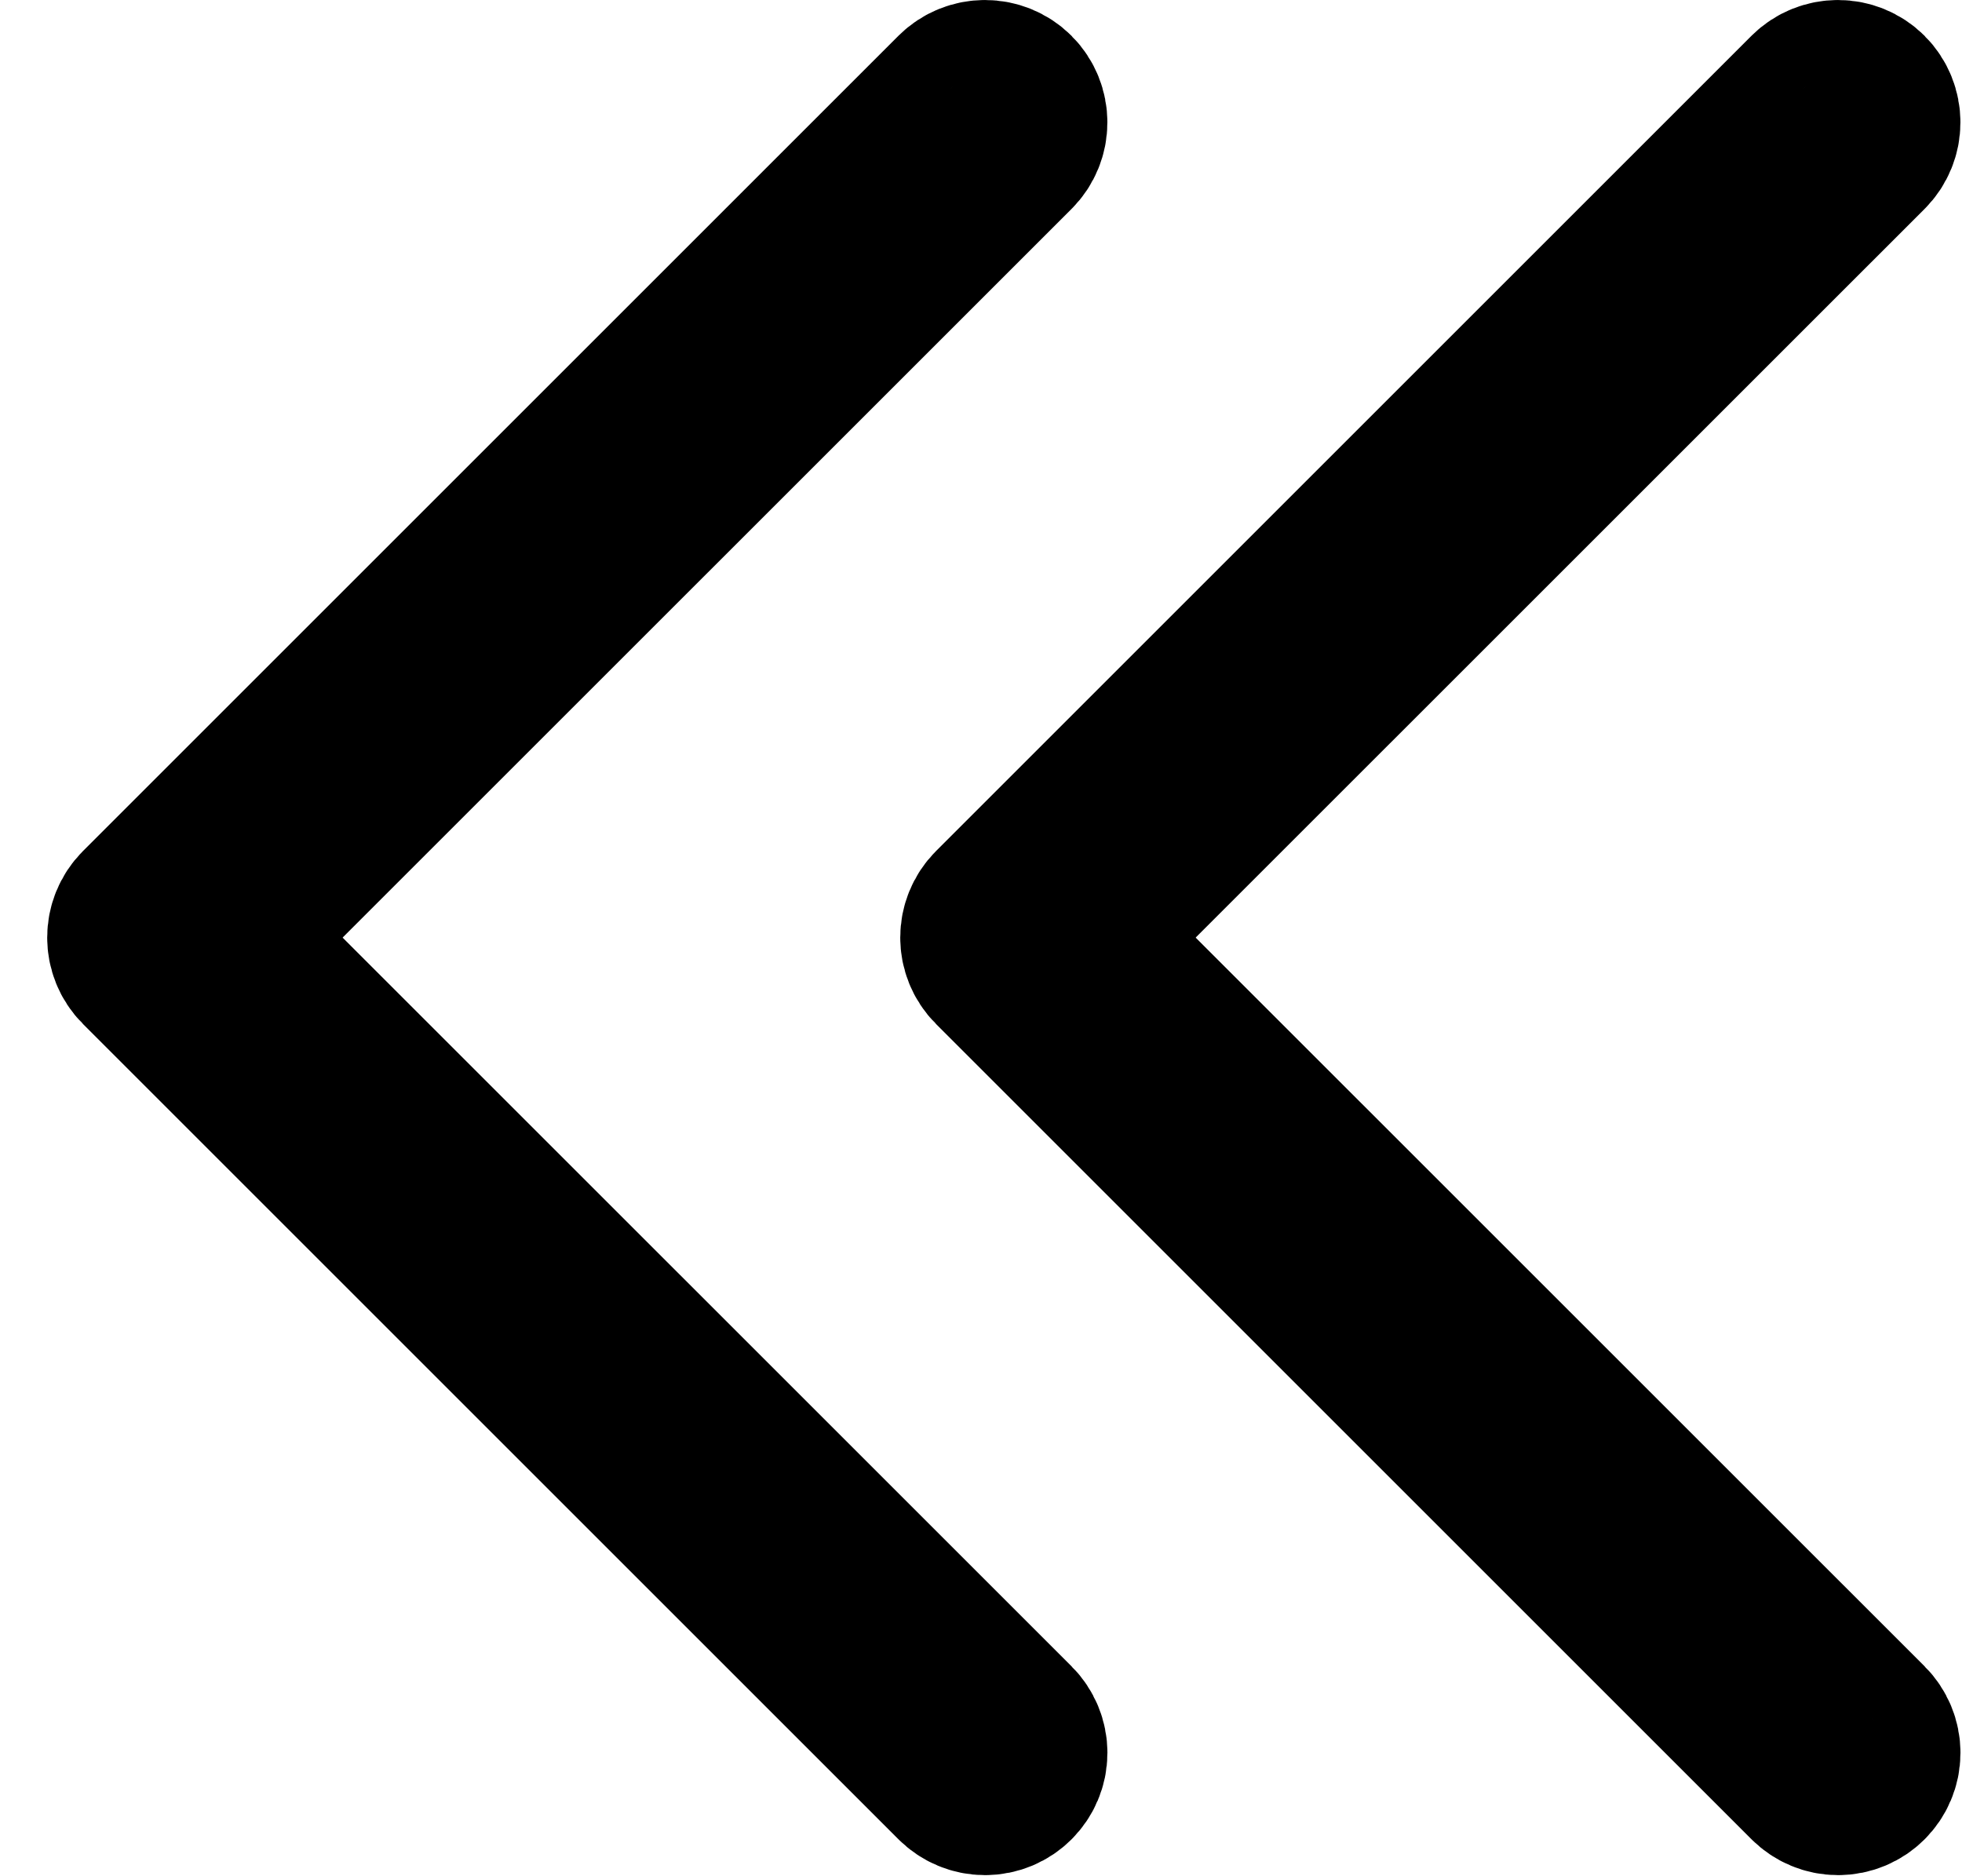
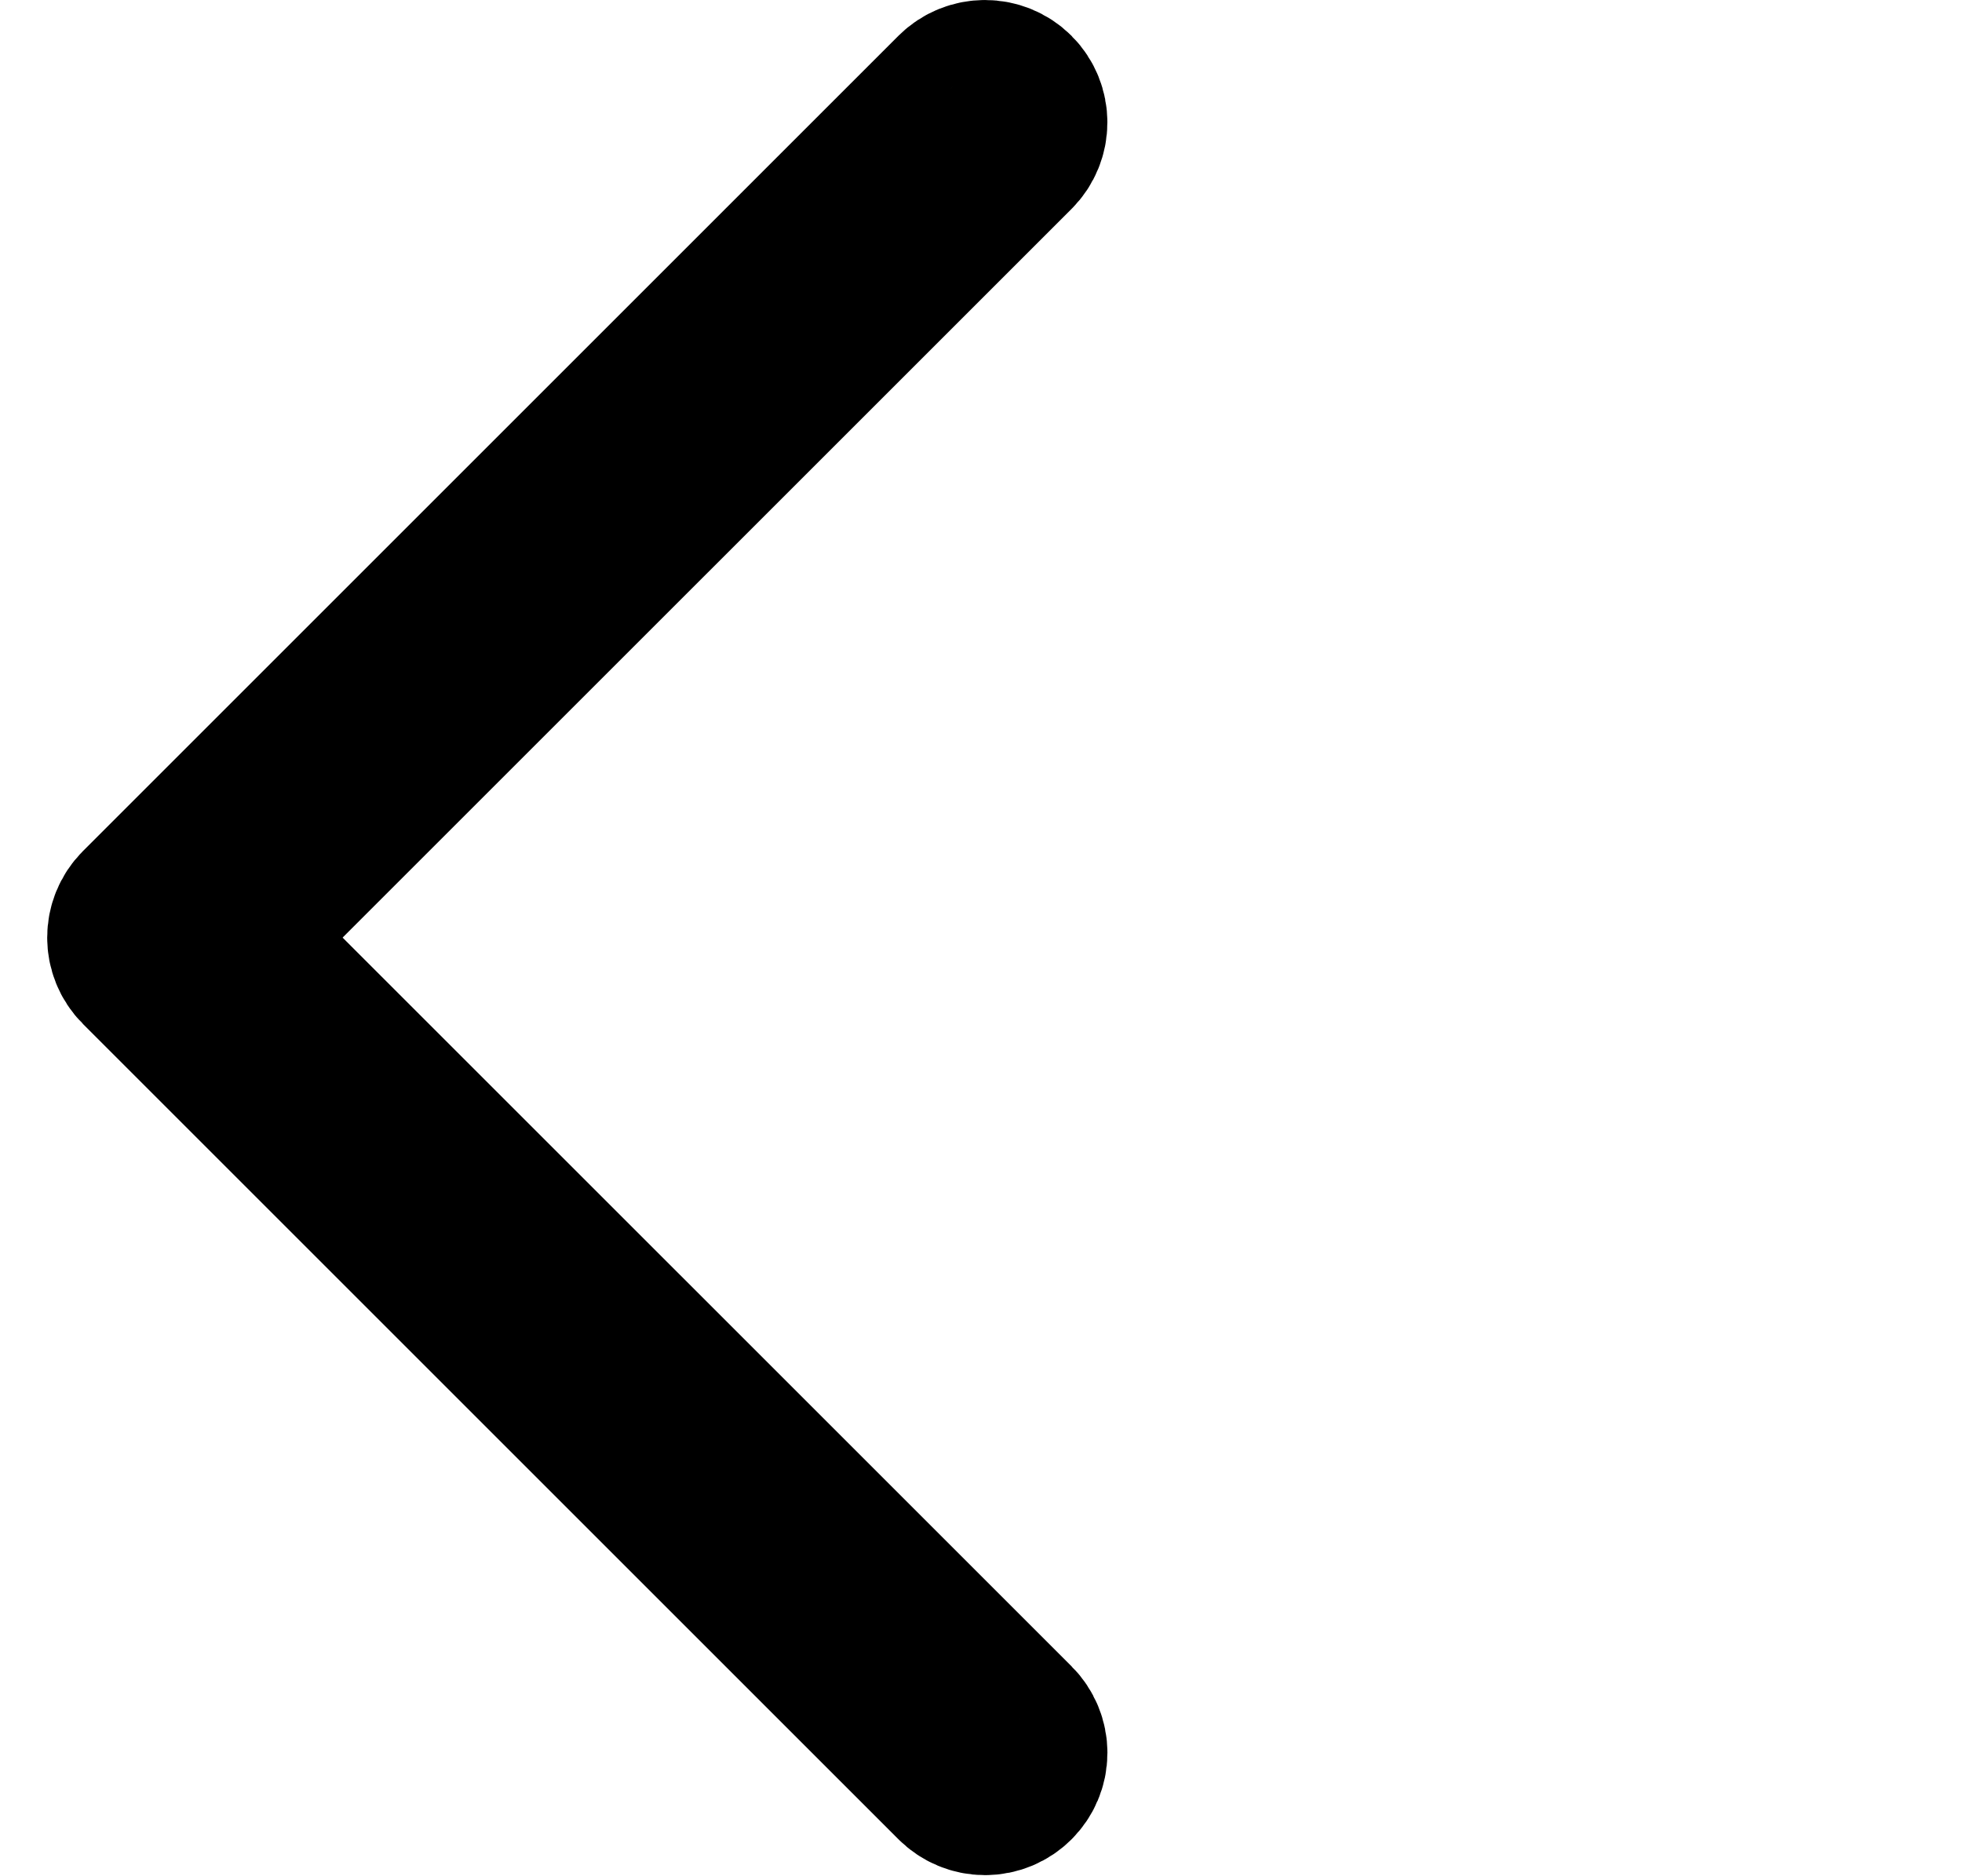
<svg xmlns="http://www.w3.org/2000/svg" width="23px" height="22px" viewBox="0 0 23 22" version="1.1">
  <g id="Group-3" transform="matrix(-1 0 0 1 22 1)">
    <g id="Group">
      <g id="arrows-copy">
-         <path d="M0.435 19.987C0.195 19.987 0 19.793 6.74203e-07 19.553C-0 19.438 0.046 19.327 0.128 19.245L9.38 9.994L0.128 0.743C-0.042 0.573 -0.042 0.297 0.128 0.127C0.298 -0.042 0.573 -0.042 0.743 0.127L10.302 9.686C10.471 9.856 10.471 10.131 10.302 10.3L0.743 19.859C0.661 19.941 0.551 19.987 0.435 19.987Z" transform="translate(0.018 -1.0183299E-05)" id="Path" fill="#000000" stroke="#000000" stroke-width="2" />
-       </g>
+         </g>
    </g>
    <g id="Group-Copy" transform="translate(10 0)">
      <g id="arrows-copy">
        <path d="M0.435 19.987C0.195 19.987 0 19.793 6.74203e-07 19.553C-0 19.438 0.046 19.327 0.128 19.245L9.38 9.994L0.128 0.743C-0.042 0.573 -0.042 0.297 0.128 0.127C0.298 -0.042 0.573 -0.042 0.743 0.127L10.302 9.686C10.471 9.856 10.471 10.131 10.302 10.3L0.743 19.859C0.661 19.941 0.551 19.987 0.435 19.987Z" transform="translate(0.018 -1.0183299E-05)" id="Path" fill="#000000" stroke="#000000" stroke-width="2" />
      </g>
    </g>
  </g>
</svg>